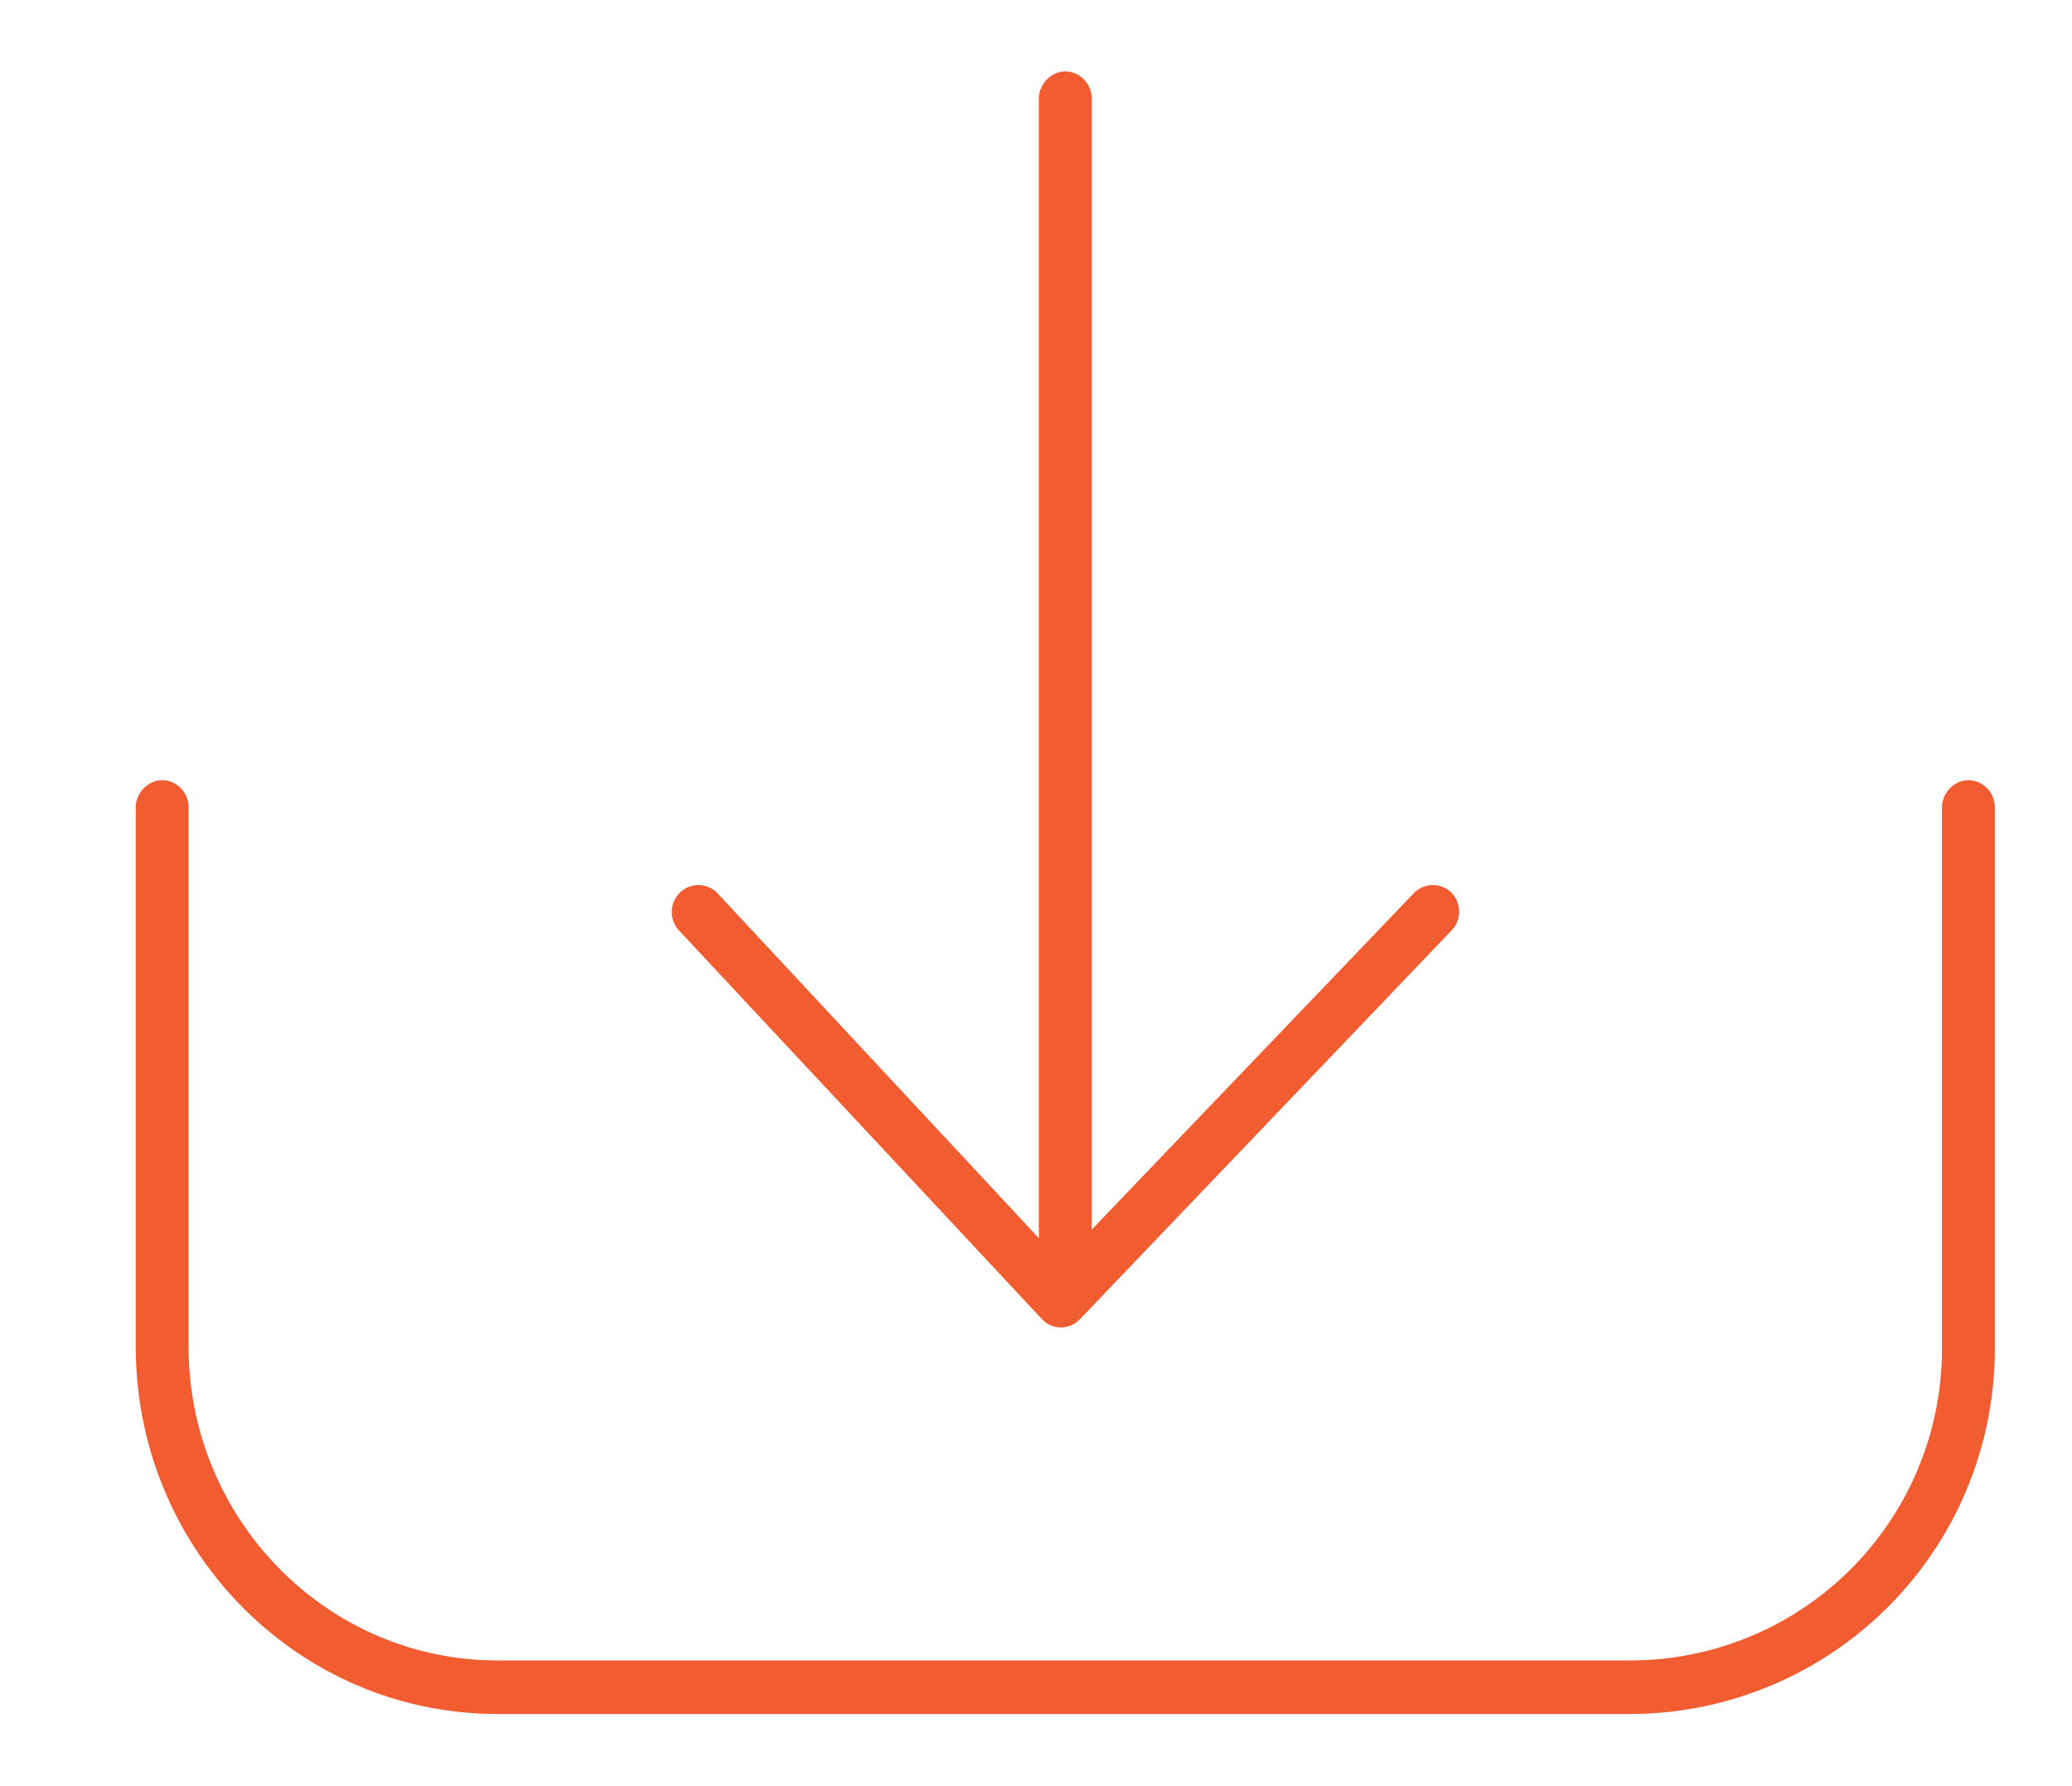
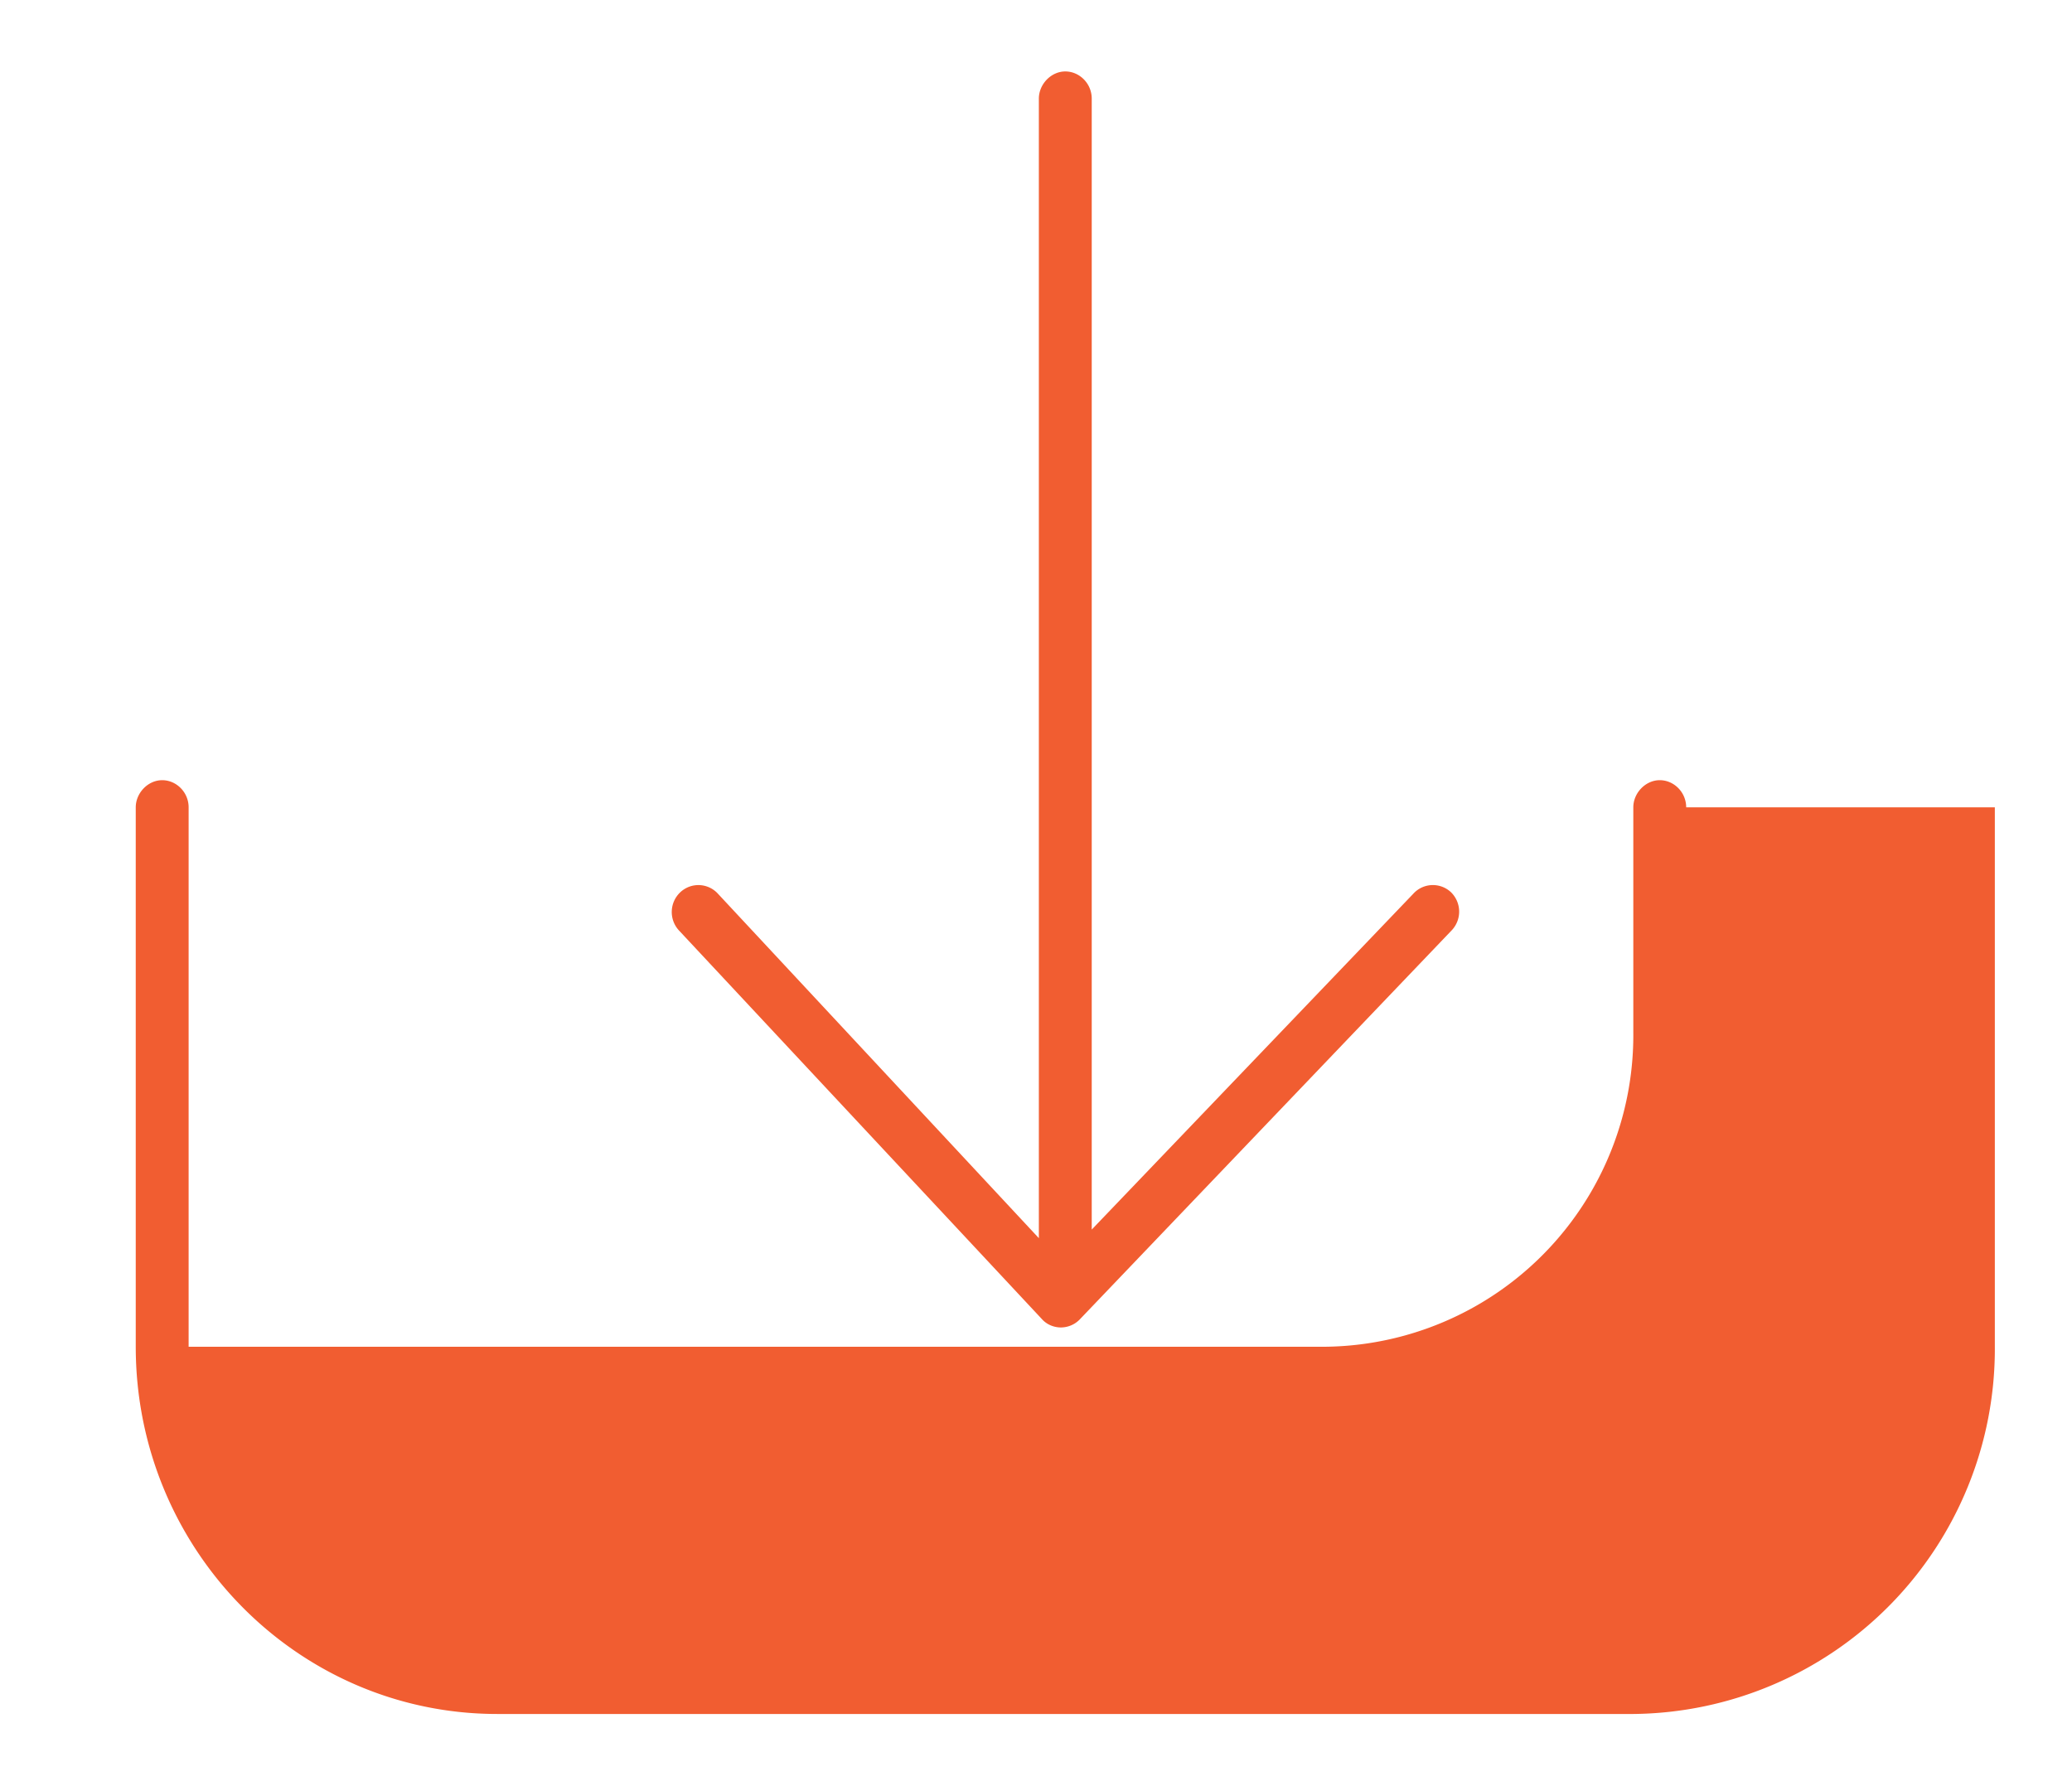
<svg xmlns="http://www.w3.org/2000/svg" xmlns:xlink="http://www.w3.org/1999/xlink" width="29" height="25" viewBox="0 0 29 25">
  <defs>
-     <path id="a" d="M813.92 90.3v7.55a5.11 5.11 0 0 1-5.06 5.14h-15.9c-2.79 0-5.06-2.3-5.06-5.14V90.3c0-.2.17-.38.37-.38.2 0 .37.17.37.38v7.55c0 2.42 1.94 4.39 4.32 4.39h15.9a4.36 4.36 0 0 0 4.32-4.4V90.3c0-.2.17-.38.37-.38.2 0 .37.17.37.38zm-18.42 1.72a.38.38 0 0 1 .02-.53.37.37 0 0 1 .52.01l4.5 4.83V80.38c0-.2.17-.38.37-.38.2 0 .37.17.37.38v15.83l4.5-4.7a.37.37 0 0 1 .53-.02c.15.15.15.39 0 .54l-5.2 5.44a.37.37 0 0 1-.26.11c-.1 0-.2-.04-.27-.12z" />
+     <path id="a" d="M813.92 90.3v7.55a5.11 5.11 0 0 1-5.06 5.14h-15.9c-2.79 0-5.06-2.3-5.06-5.14V90.3c0-.2.17-.38.37-.38.2 0 .37.17.37.38v7.55h15.9a4.36 4.36 0 0 0 4.32-4.4V90.3c0-.2.17-.38.37-.38.2 0 .37.17.37.38zm-18.42 1.72a.38.38 0 0 1 .02-.53.37.37 0 0 1 .52.01l4.5 4.83V80.38c0-.2.17-.38.37-.38.2 0 .37.17.37.38v15.83l4.5-4.7a.37.37 0 0 1 .53-.02c.15.15.15.39 0 .54l-5.2 5.44a.37.37 0 0 1-.26.11c-.1 0-.2-.04-.27-.12z" />
  </defs>
  <use fill="#f15d31" xlink:href="#a" transform="translate(-786 -79)" />
</svg>